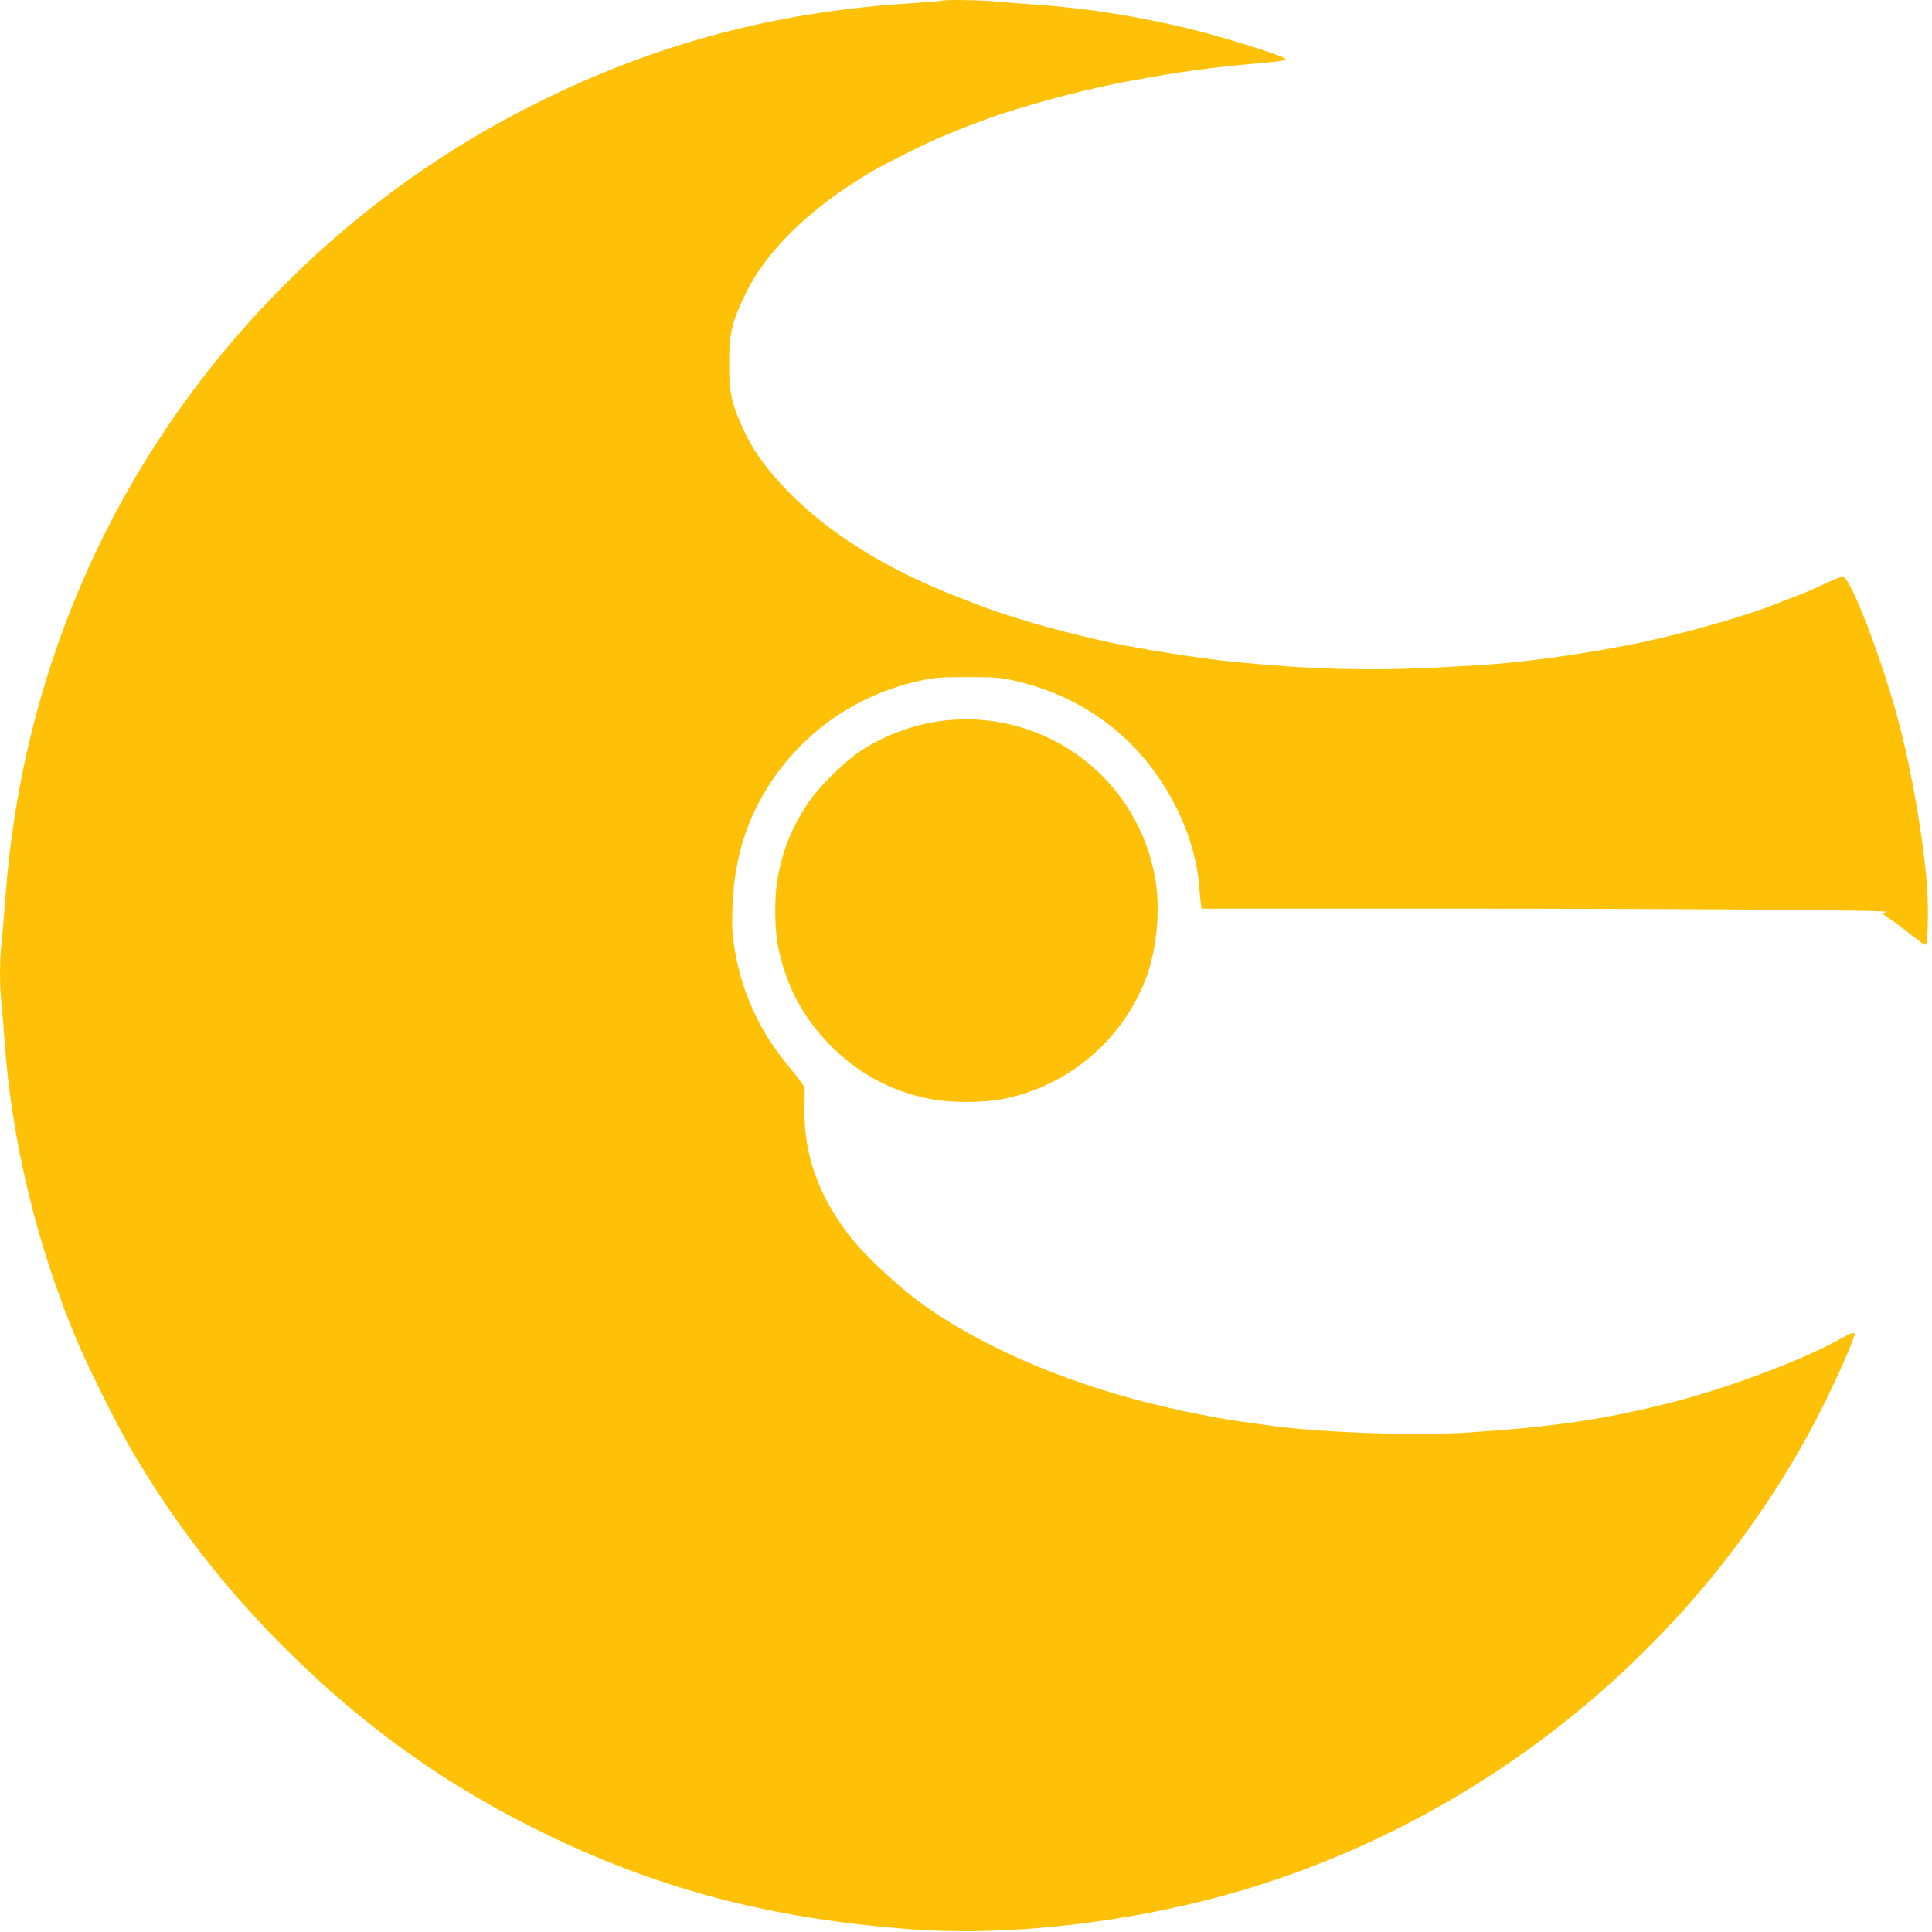
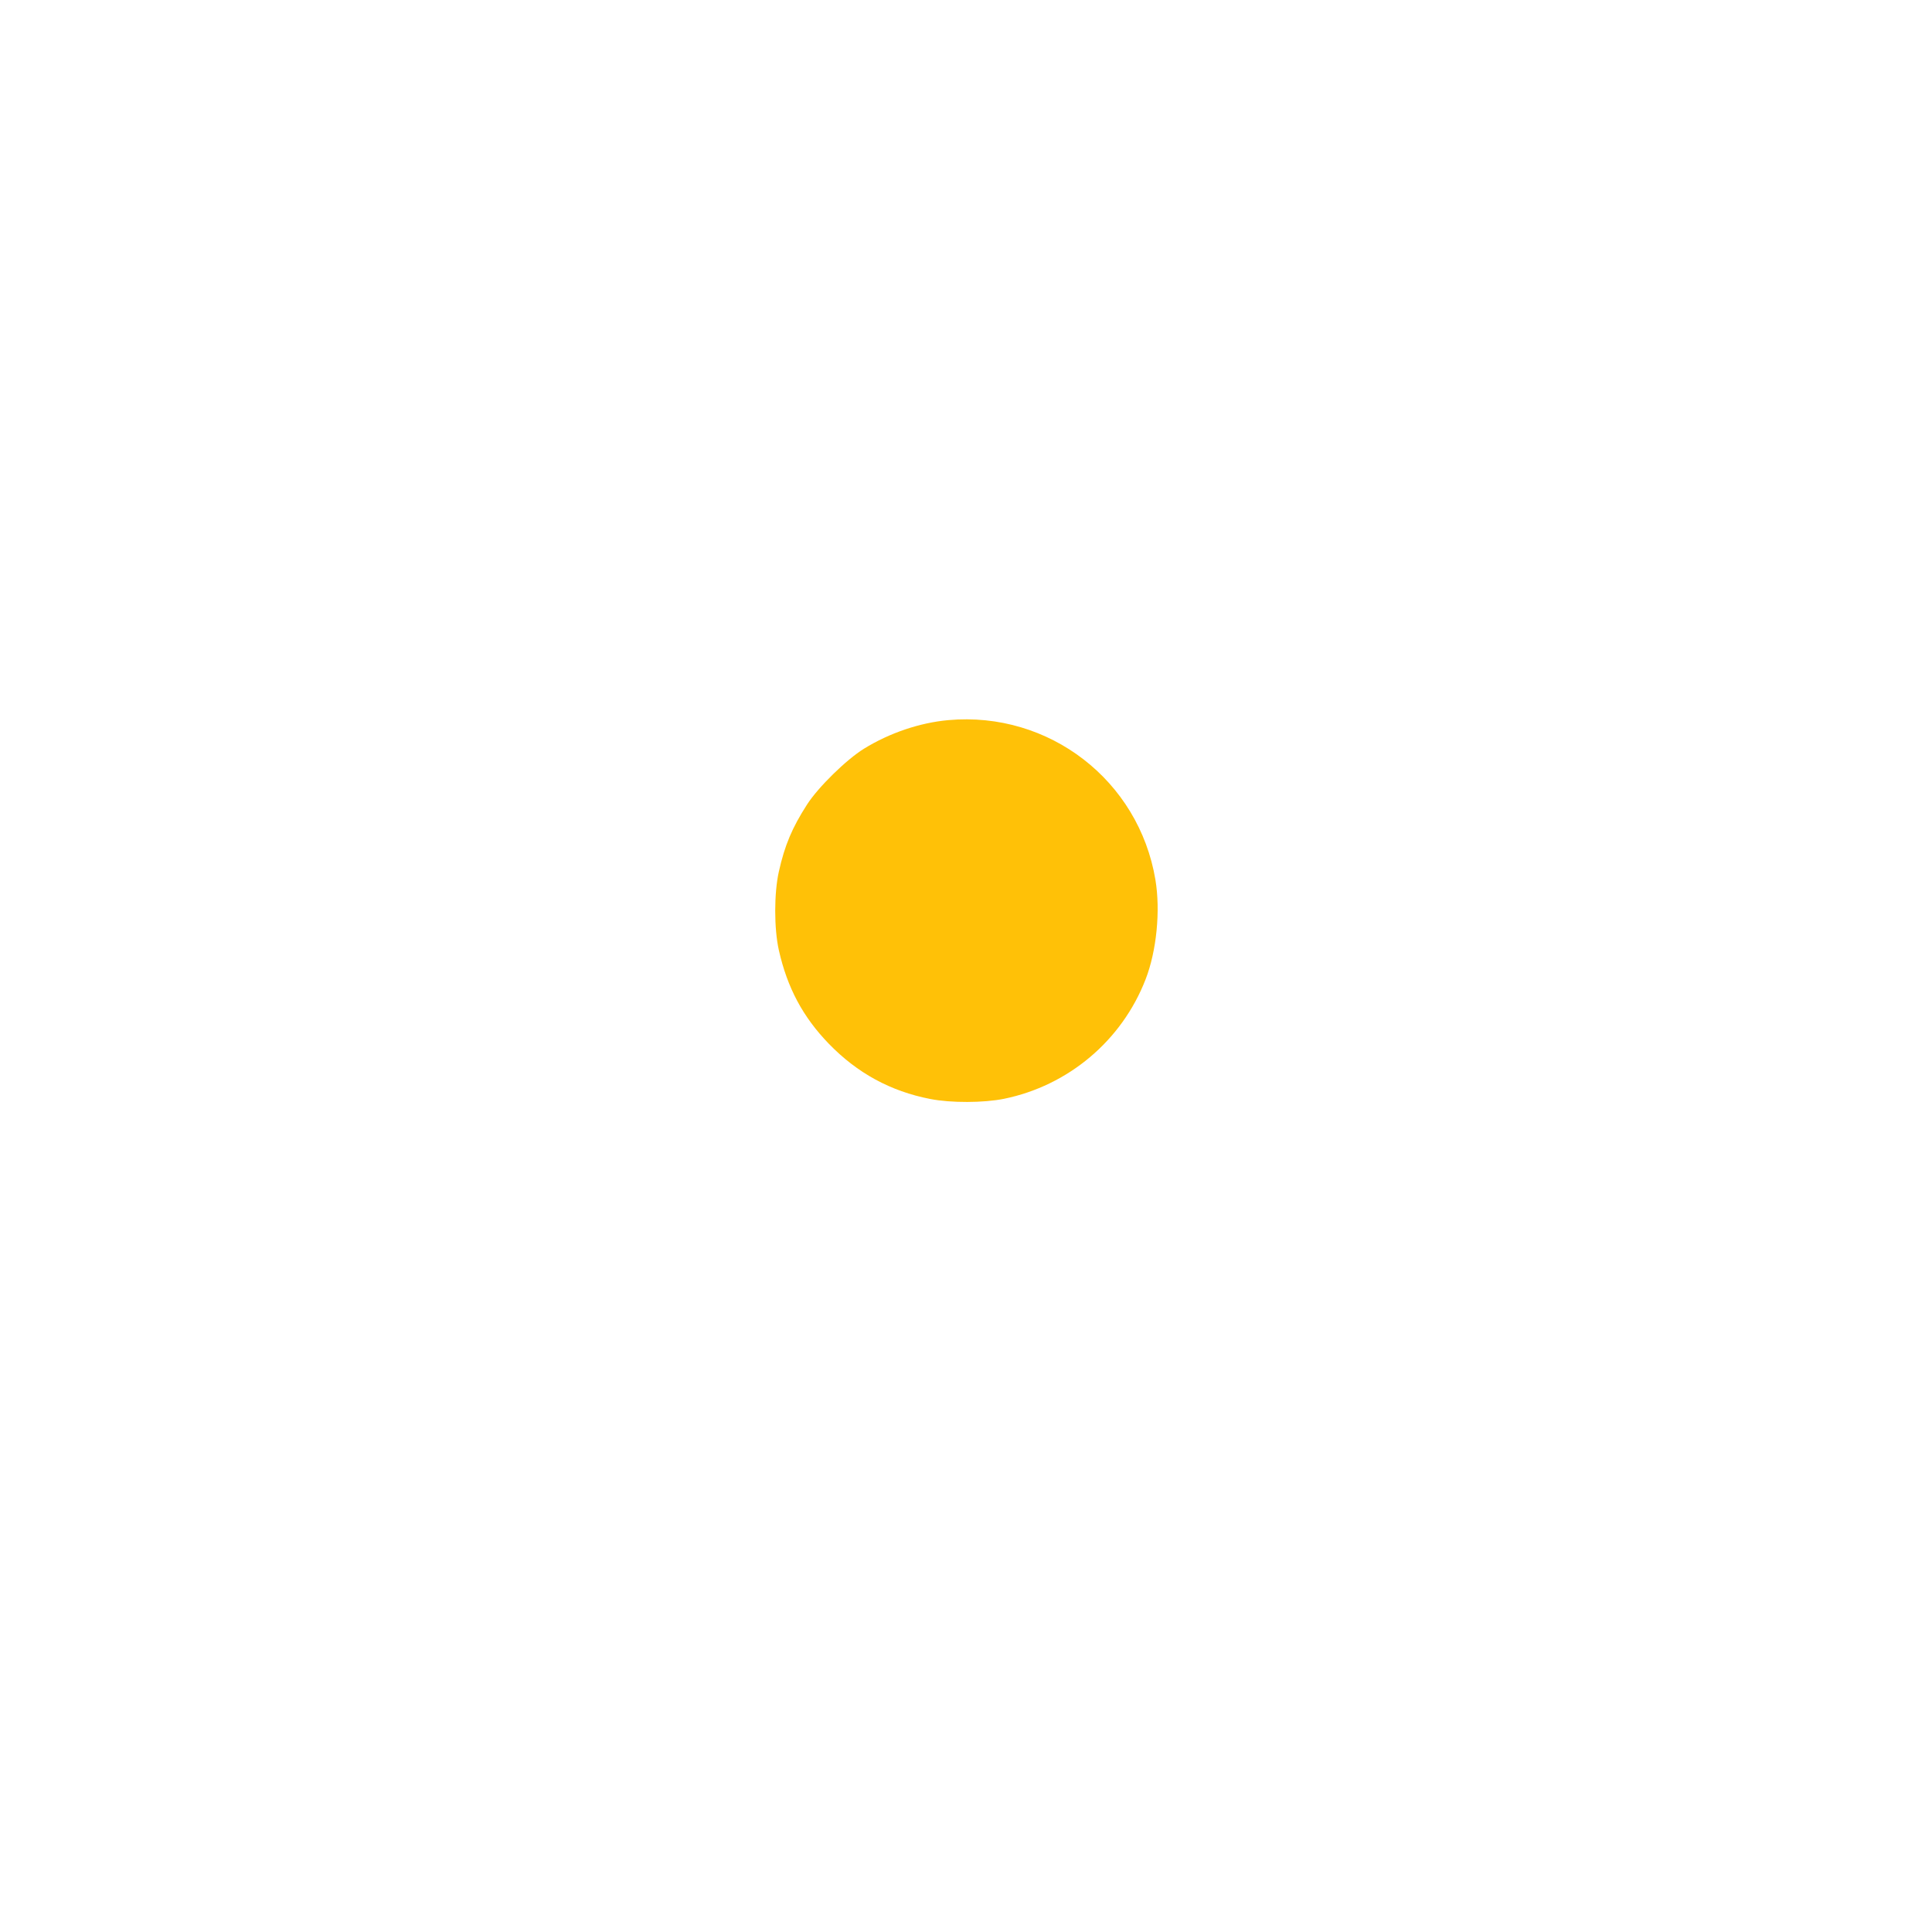
<svg xmlns="http://www.w3.org/2000/svg" version="1.0" width="1280pt" height="1280pt" viewBox="0 0 1280 1280" preserveAspectRatio="xMidYMid meet">
  <g transform="translate(0,1280) scale(0.1,-0.1)" fill="#ffc107" stroke="none">
-     <path d="M6239 12795 c-3 -2 -86 -9 -184 -15 -909 -55 -1712 -268 -2506 -666 -724 -362 -1361 -849 -1908 -1459 -943 -1052 -1501 -2373 -1605 -3800 -9 -115 -20 -251 -26 -302 -13 -115 -13 -277 -1 -396 6 -51 15 -164 21 -252 47 -668 216 -1365 486 -2002 71 -169 264 -554 354 -708 289 -491 610 -907 1014 -1311 524 -524 1081 -921 1737 -1238 758 -367 1496 -559 2414 -628 574 -44 1287 26 1937 188 1717 428 3216 1599 4045 3159 101 191 239 490 267 583 11 34 -8 28 -117 -32 -245 -135 -743 -320 -1102 -410 -445 -111 -760 -158 -1326 -196 -340 -23 -941 -4 -1284 40 -213 28 -335 46 -427 64 -139 27 -177 34 -275 57 -613 138 -1182 372 -1597 657 -185 127 -427 351 -539 499 -197 260 -291 528 -287 823 1 69 2 133 1 142 -1 9 -39 63 -87 120 -110 133 -173 229 -234 353 -67 135 -116 287 -141 436 -18 106 -21 148 -16 294 13 348 111 635 307 897 231 308 559 517 940 599 90 20 134 23 310 23 174 0 220 -3 303 -22 291 -65 544 -197 751 -393 269 -255 455 -631 481 -974 3 -44 8 -95 11 -112 l5 -33 1527 0 c1772 0 3062 -10 3014 -22 l-33 -9 76 -54 c41 -30 103 -77 138 -105 34 -27 67 -50 74 -50 13 0 19 151 14 310 -10 279 -92 785 -187 1149 -107 412 -324 981 -375 981 -10 0 -55 -18 -101 -39 -107 -50 -139 -64 -220 -95 -38 -14 -98 -37 -134 -52 -253 -97 -694 -218 -1004 -275 -218 -40 -313 -55 -490 -79 -251 -34 -413 -47 -795 -65 -418 -19 -785 -9 -1245 36 -100 9 -149 15 -327 40 -164 22 -425 67 -568 99 -135 30 -209 48 -365 90 -41 11 -88 24 -105 29 -258 78 -288 89 -515 178 -471 184 -849 420 -1121 699 -134 138 -217 251 -279 378 -92 191 -109 265 -109 466 0 204 17 277 114 475 120 244 367 500 690 711 121 79 193 120 370 208 140 69 171 84 258 120 17 7 55 23 82 34 55 23 217 83 286 106 262 86 583 169 839 217 340 63 569 95 865 119 72 6 144 14 160 19 30 7 30 8 8 19 -51 28 -391 133 -581 181 -359 90 -724 148 -1067 171 -93 6 -209 15 -256 20 -87 10 -352 14 -360 5z" />
    <path d="M6283 8029 c-189 -17 -390 -85 -560 -190 -116 -72 -302 -254 -376 -369 -99 -154 -148 -270 -187 -445 -32 -143 -32 -377 0 -520 56 -249 159 -442 331 -620 188 -194 409 -315 672 -366 137 -27 354 -26 488 1 427 87 782 386 939 792 73 188 99 455 65 659 -110 659 -705 1118 -1372 1058z" />
  </g>
</svg>